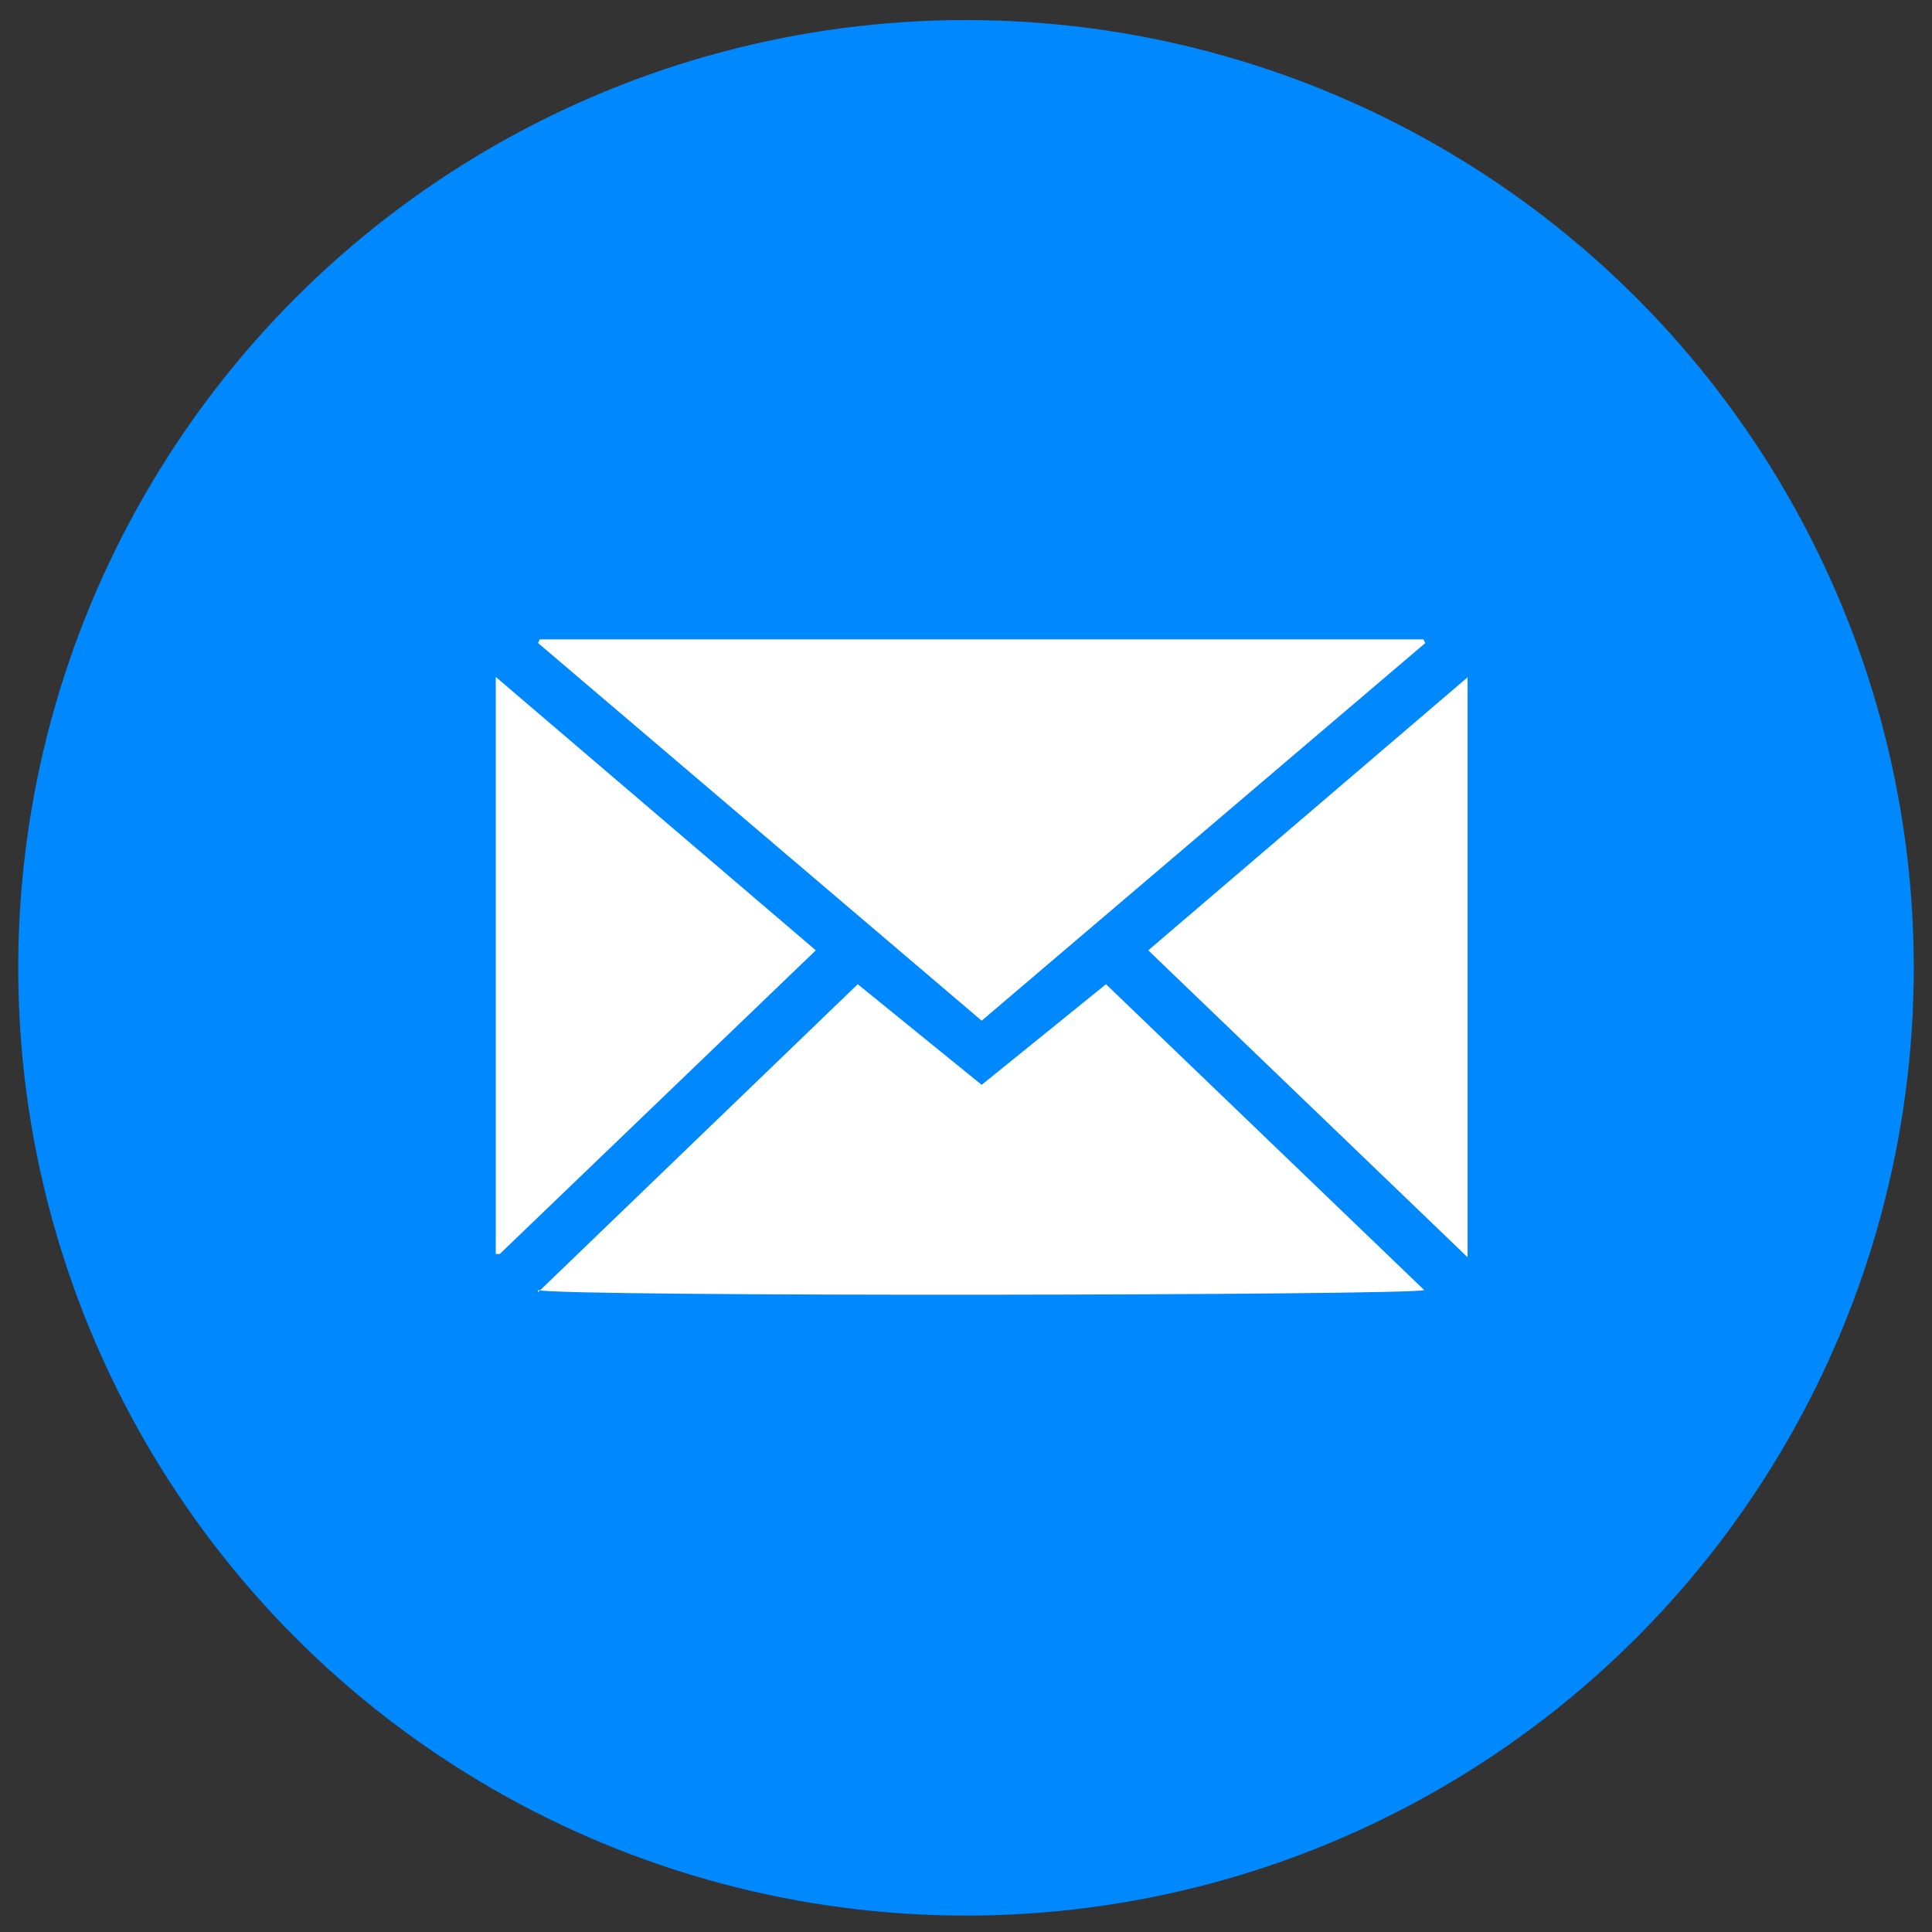
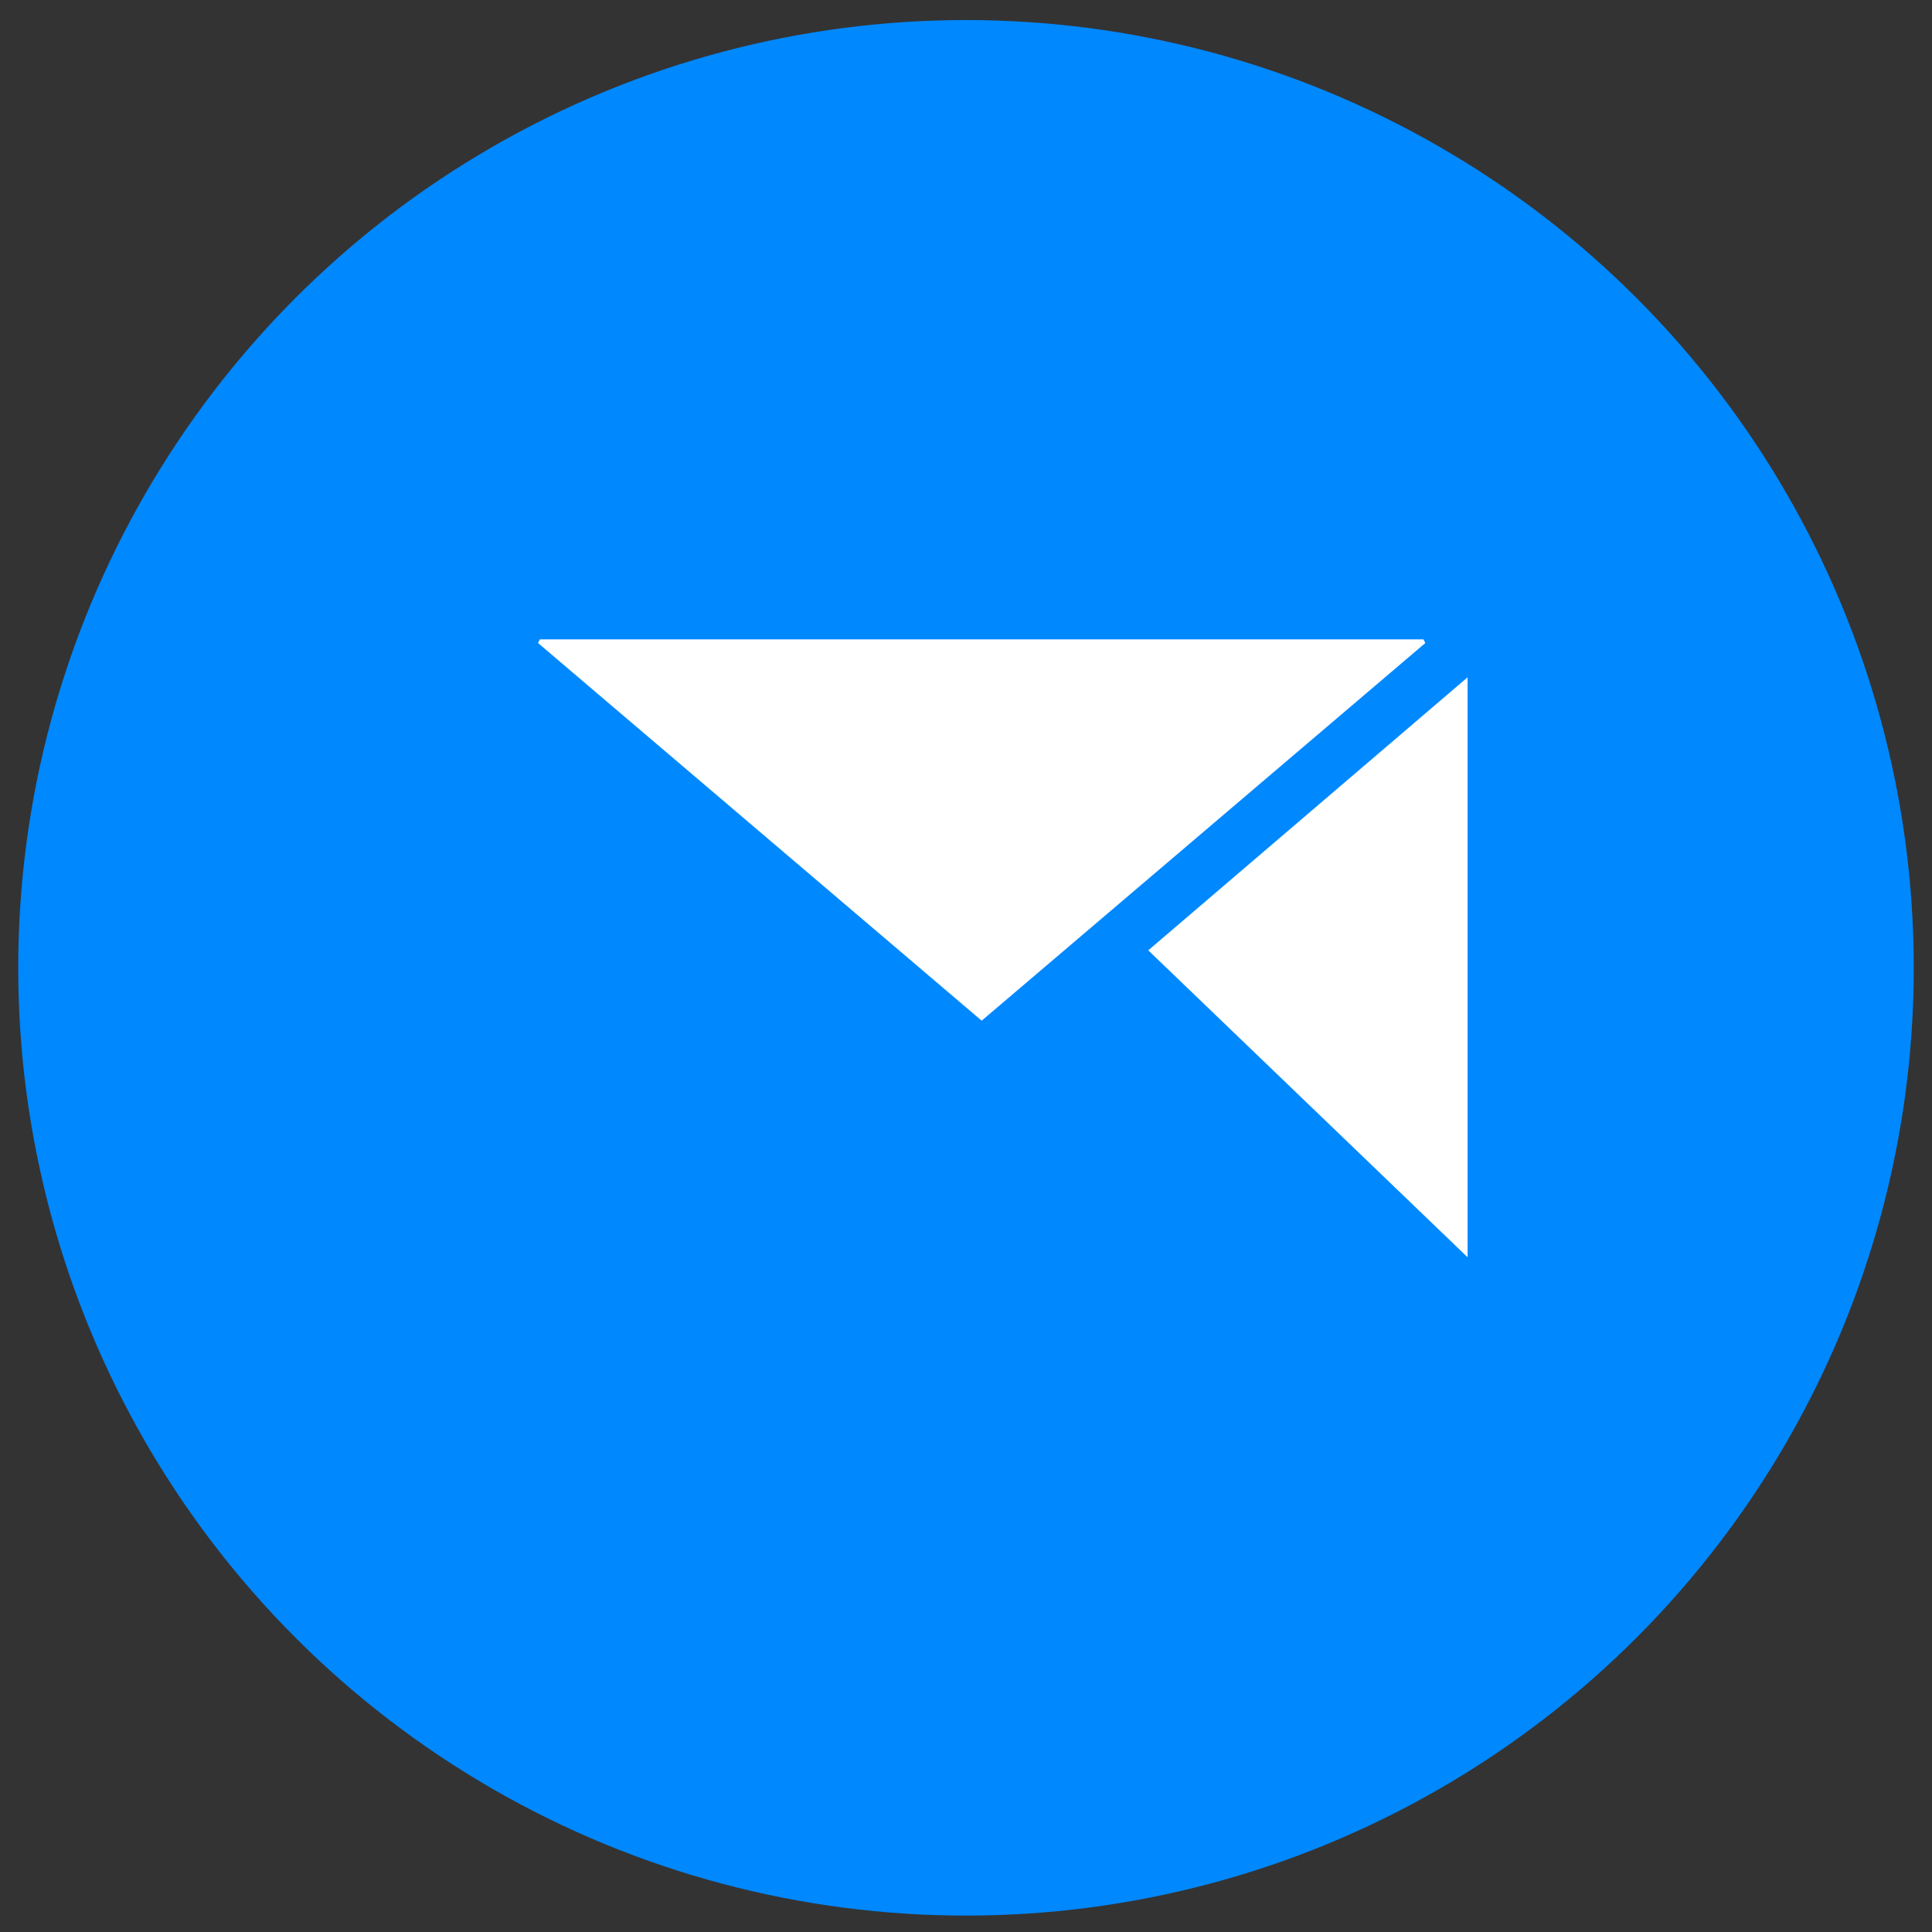
<svg xmlns="http://www.w3.org/2000/svg" id="Capa_1" data-name="Capa 1" viewBox="0 0 53 53">
  <rect x="0" y="0" width="53" height="53" fill="#333333" stroke="none" />
  <defs>
    <style>.cls-1{fill:#08f;}.cls-2{fill:#fff;}</style>
  </defs>
  <title>Mesa de trabajo 2 copia</title>
  <circle class="cls-1" cx="26.5" cy="26.55" r="26" />
  <g id="Capa_1-2" data-name="Capa 1-2">
    <g id="Correo">
      <g id="Group_316" data-name="Group 316">
        <path id="Path_12525" data-name="Path 12525" class="cls-2" d="M14.81,17.54H39.05l.05.1L26.93,28,14.76,17.64l.05-.1" />
-         <path id="Path_12526" data-name="Path 12526" class="cls-2" d="M14.76,35.45,23.53,27l3.4,2.76L30.34,27l8.73,8.39c-.29.15-23.68.19-24.31,0" />
-         <path id="Path_12527" data-name="Path 12527" class="cls-2" d="M13.6,34.37V18.57l8.78,7.5L13.71,34.4l-.11,0" />
        <path id="Path_12528" data-name="Path 12528" class="cls-2" d="M40.26,18.58V34.49L31.5,26.07l8.76-7.49" />
      </g>
    </g>
  </g>
</svg>